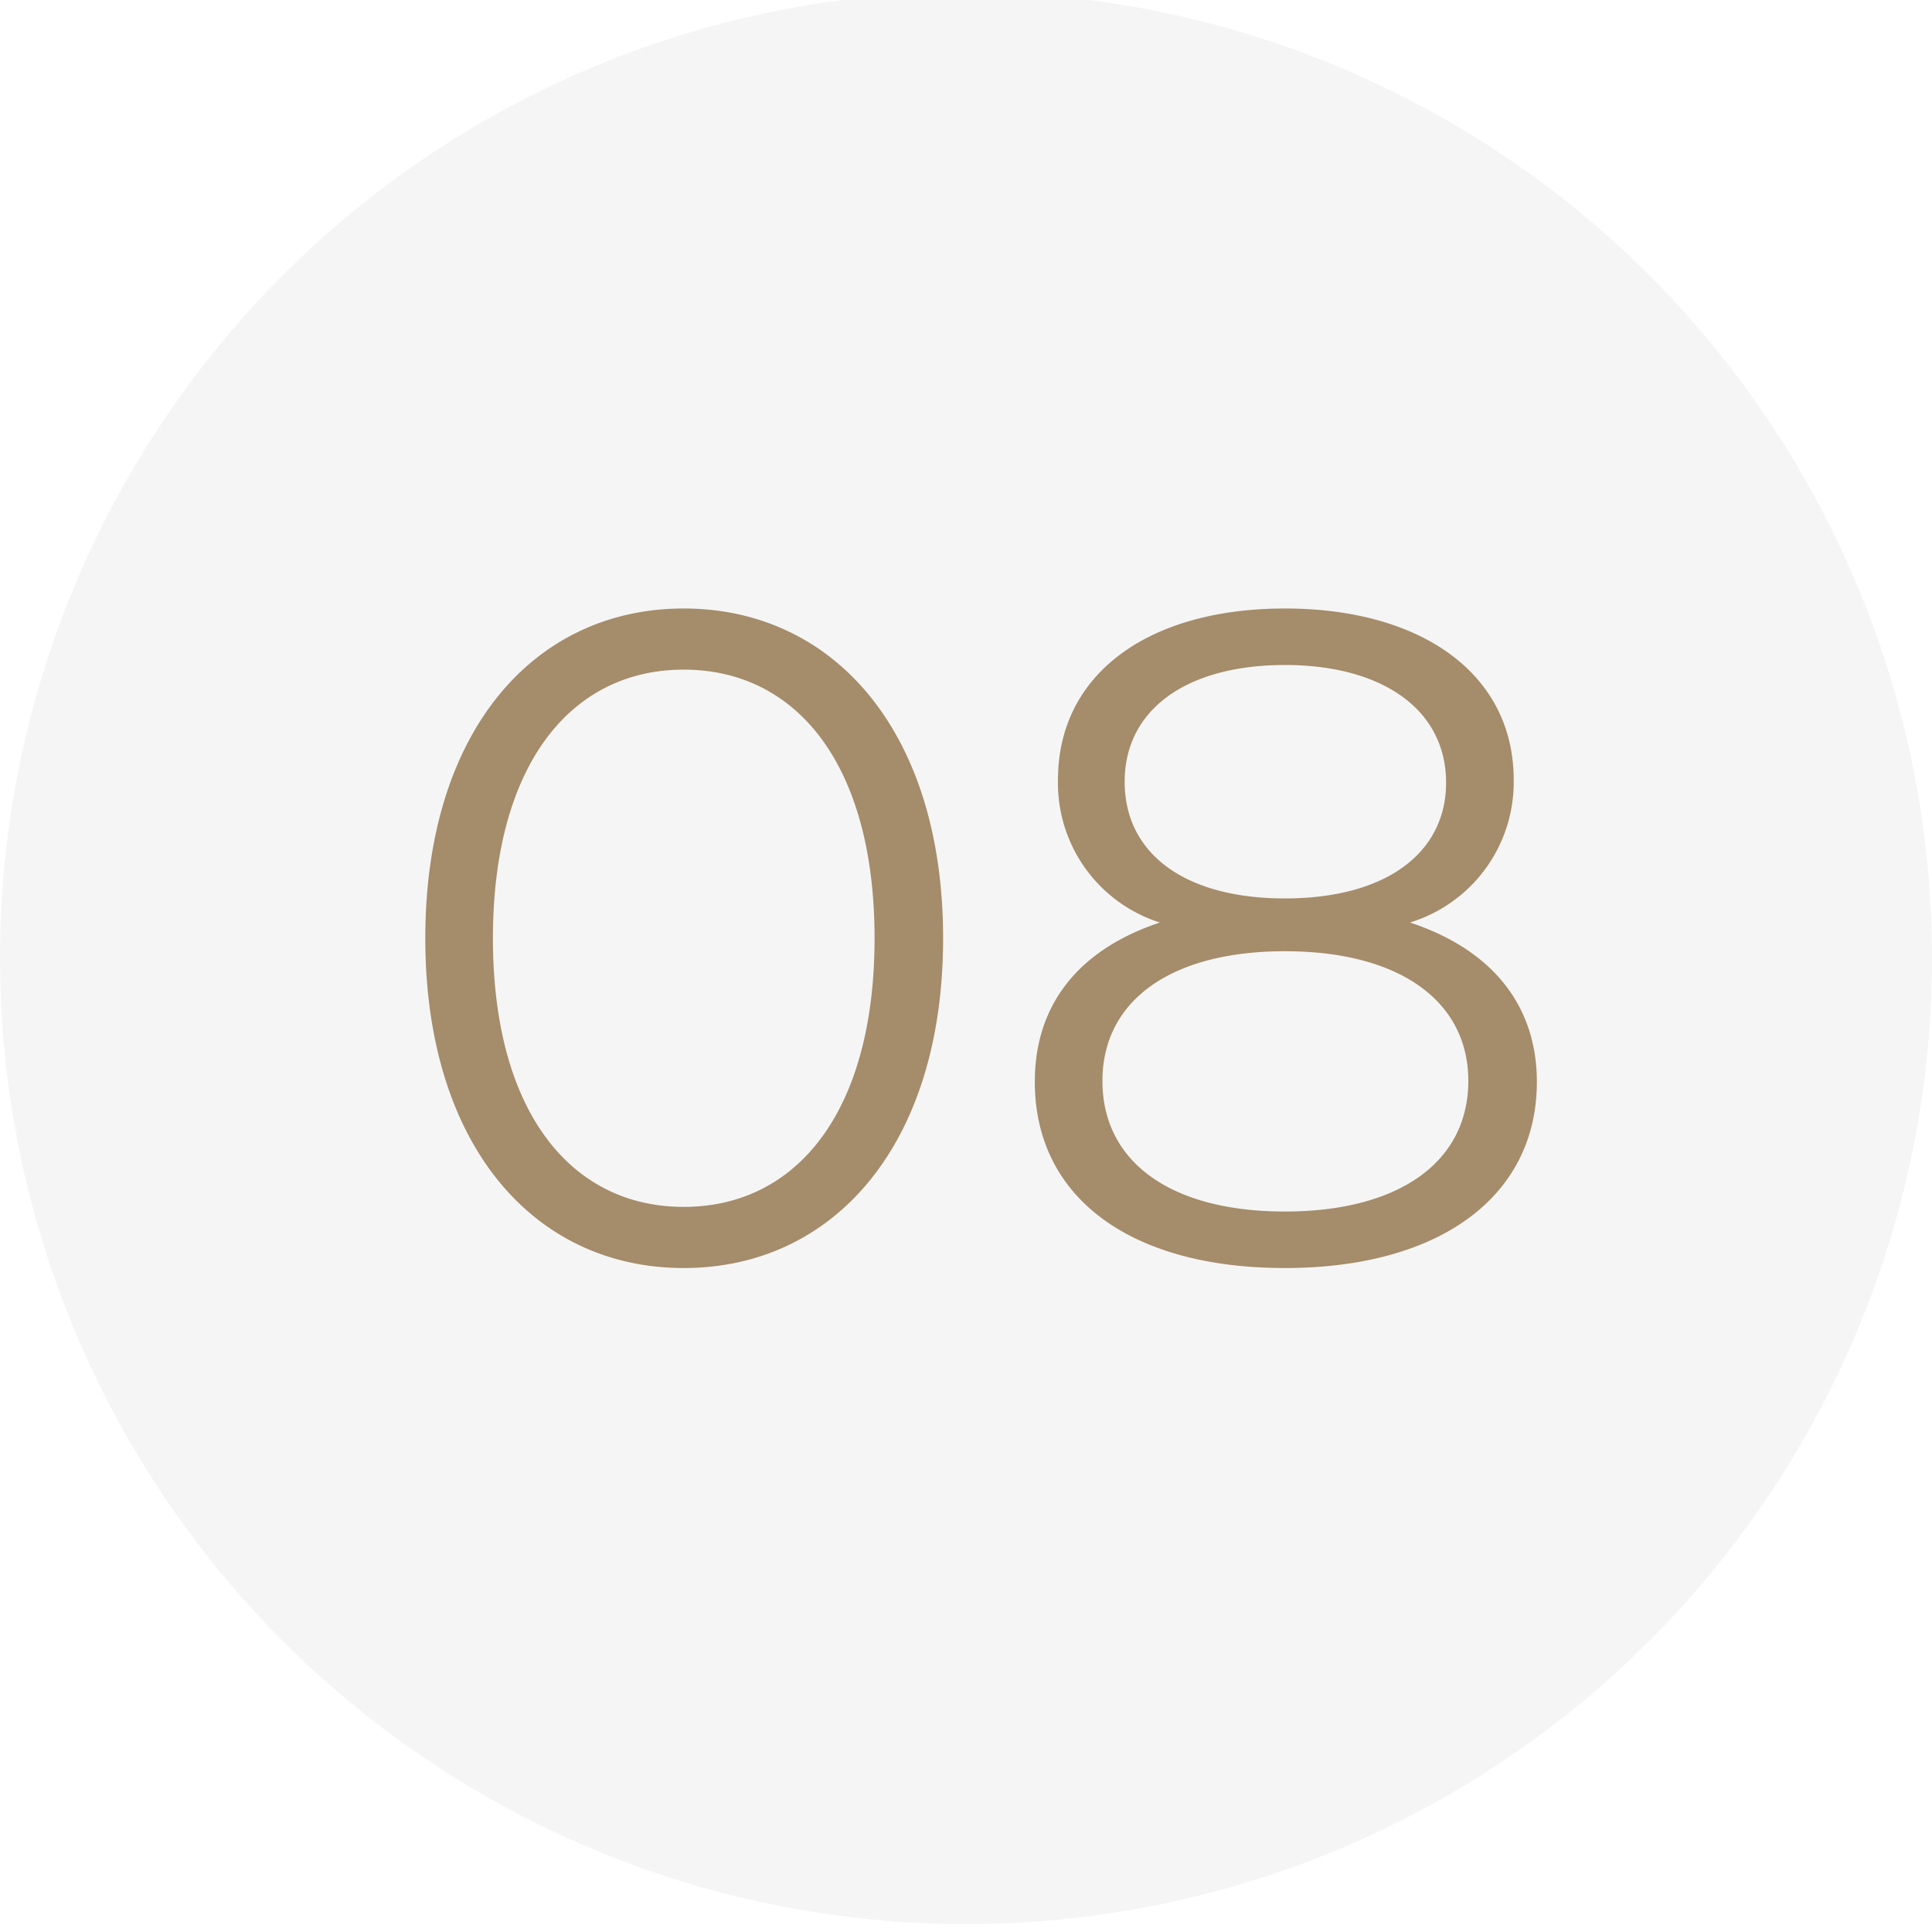
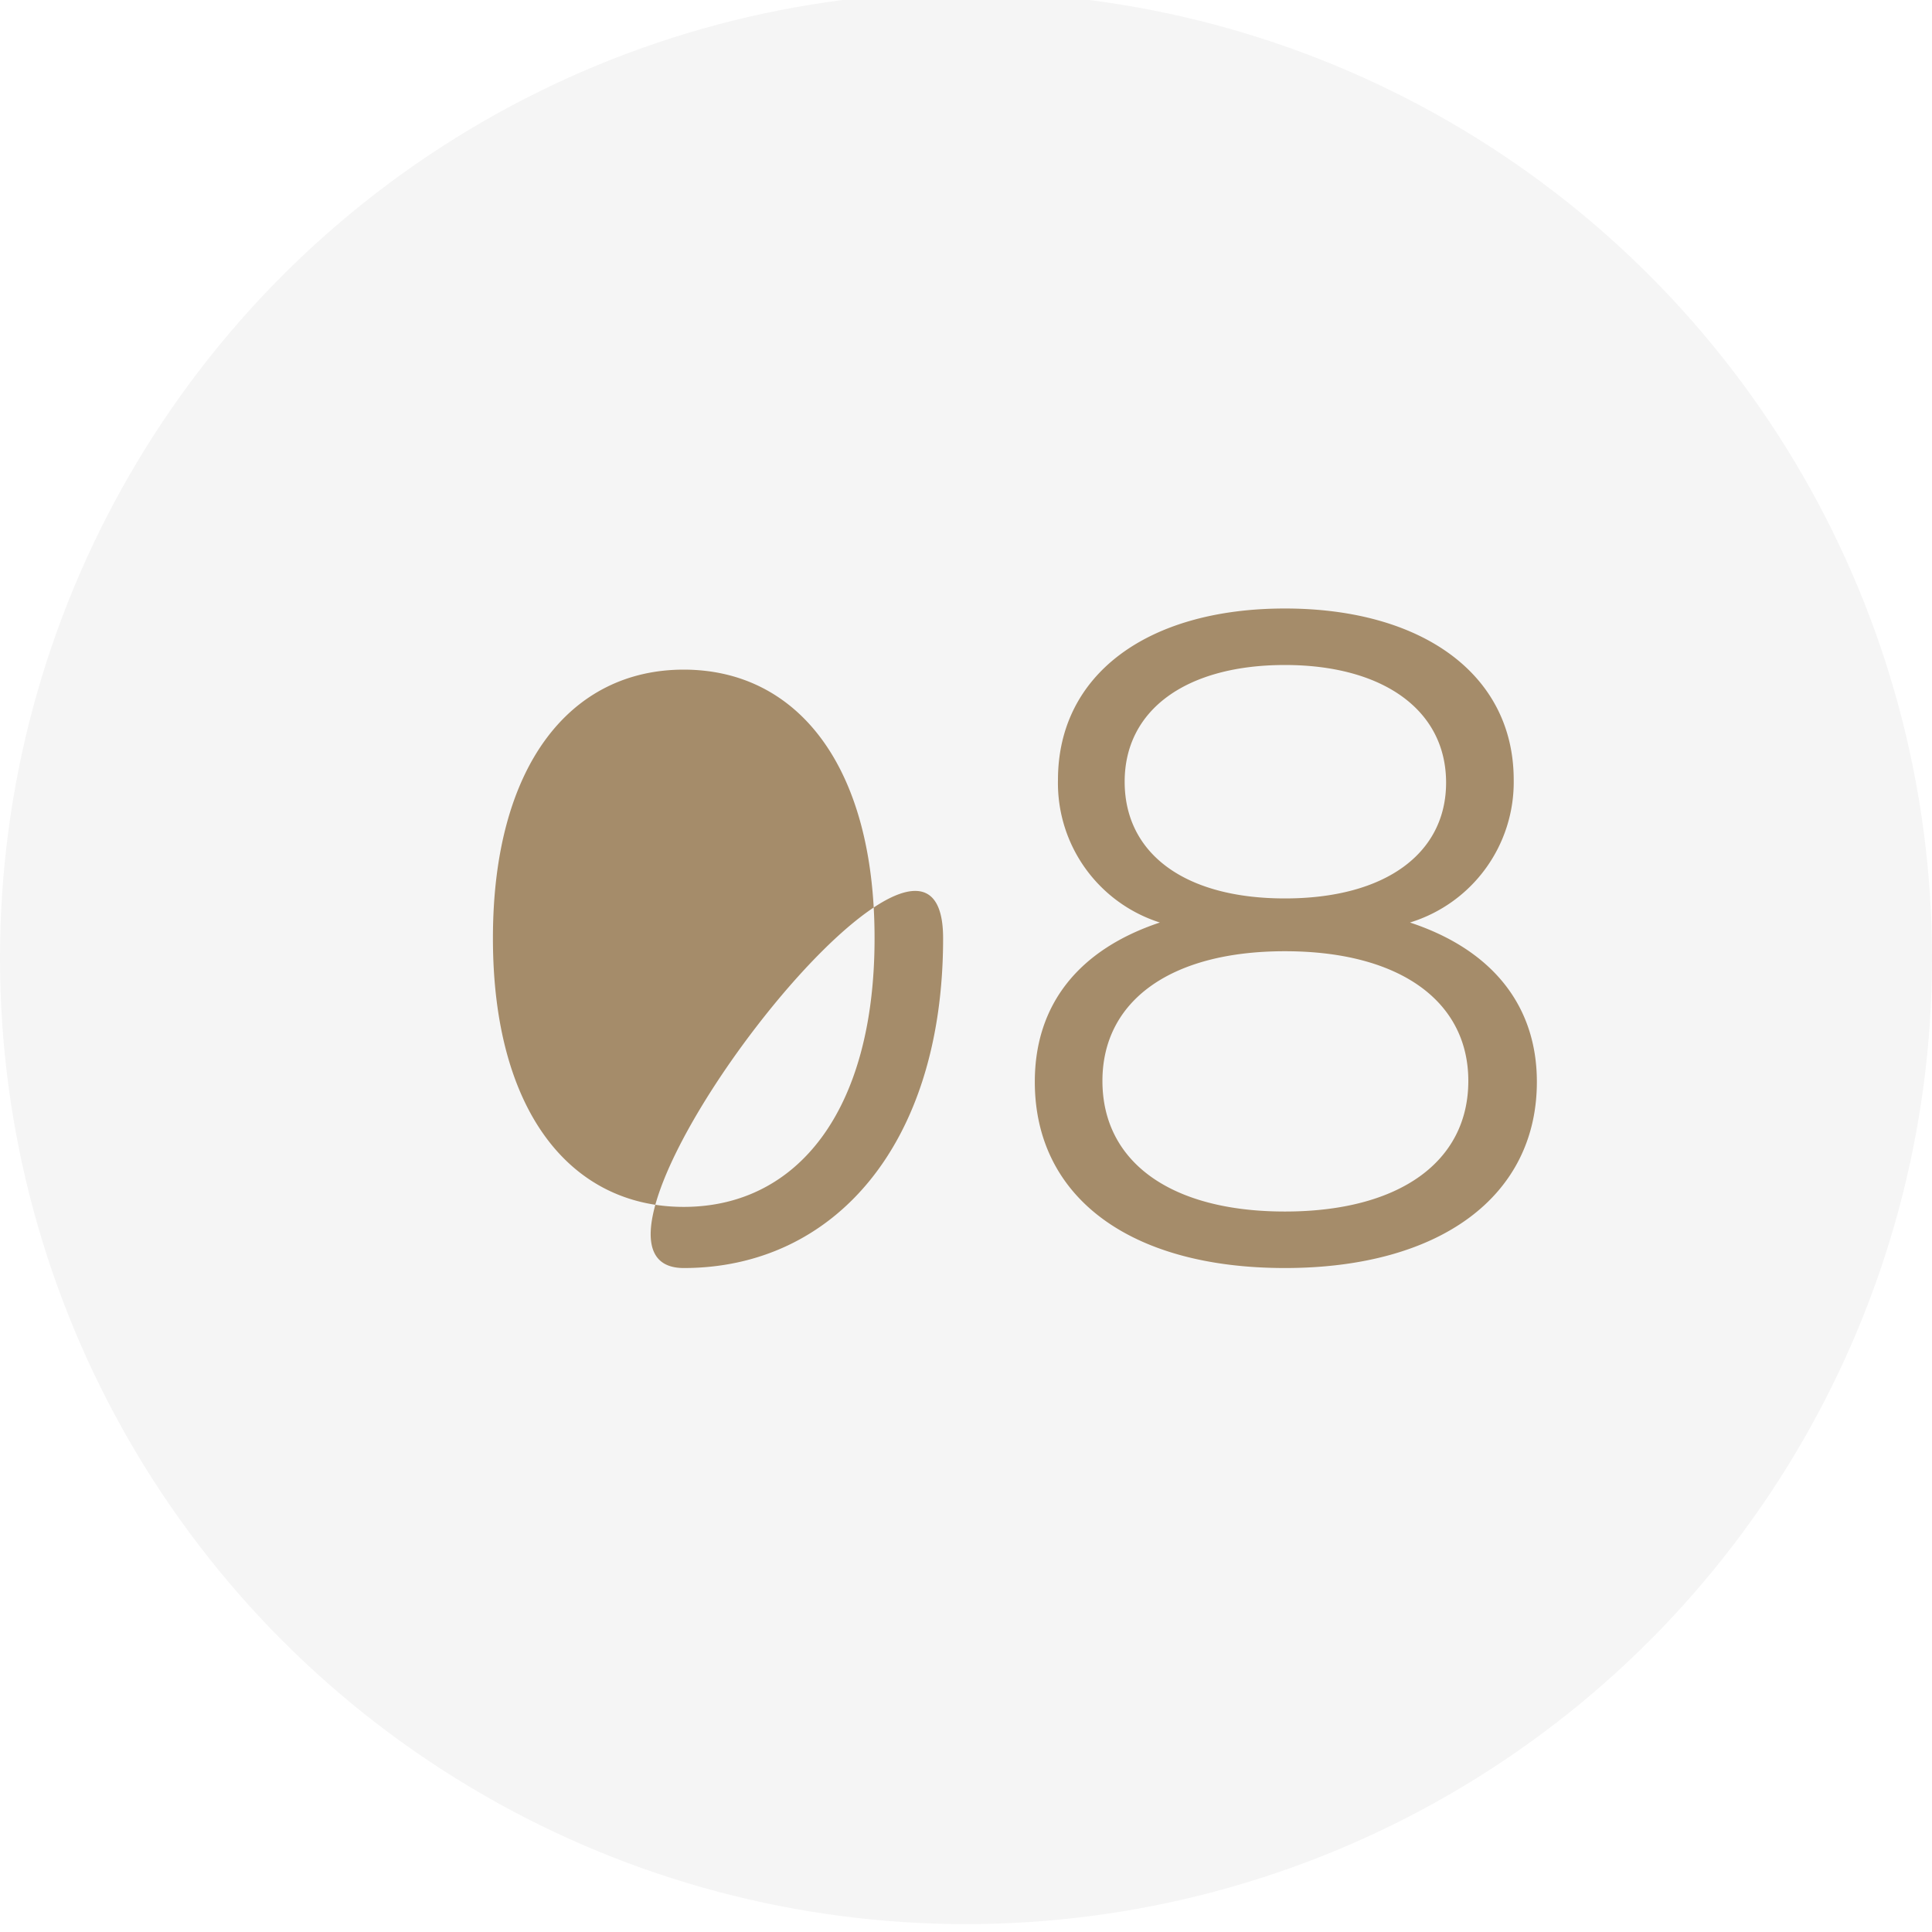
<svg xmlns="http://www.w3.org/2000/svg" width="73" height="73" viewBox="0 0 73 73">
  <defs />
  <g id="icone-8">
-     <rect width="73" height="73" fill="#fff" />
    <circle id="Ellipse_402" cx="36.5" cy="36.5" r="36.5" transform="translate(0 -0.298)" fill="#f5f5f5" />
-     <path id="Tracé_9883" d="M-11.165.21c5.67,0,9.8-4.655,9.8-12.46s-4.13-12.46-9.8-12.46-9.765,4.655-9.765,12.46S-16.835.21-11.165.21Zm0-2.31c-4.27,0-7.21-3.605-7.21-10.15s2.94-10.15,7.21-10.15,7.21,3.6,7.21,10.15S-6.895-2.1-11.165-2.1Zm27.44-10.745a5.548,5.548,0,0,0,3.92-5.39c0-3.99-3.465-6.475-8.645-6.475s-8.575,2.485-8.575,6.475a5.528,5.528,0,0,0,3.85,5.39C3.78-11.83,2.1-9.765,2.1-6.825,2.1-2.485,5.67.21,11.55.21c5.845,0,9.52-2.7,9.52-7.035C21.07-9.73,19.355-11.83,16.275-12.845Zm-10.78-5.32c0-2.73,2.345-4.41,6.055-4.41,3.675,0,6.09,1.68,6.09,4.445,0,2.66-2.275,4.375-6.09,4.375S5.495-15.47,5.495-18.165ZM11.55-1.925c-4.34,0-6.895-1.89-6.895-4.935,0-3.01,2.555-4.9,6.895-4.9s6.93,1.89,6.93,4.9C18.48-3.815,15.89-1.925,11.55-1.925Z" transform="translate(37 47.702)" fill="#a58c6a" />
+     <path id="Tracé_9883" d="M-11.165.21c5.67,0,9.8-4.655,9.8-12.46S-16.835.21-11.165.21Zm0-2.31c-4.27,0-7.21-3.605-7.21-10.15s2.94-10.15,7.21-10.15,7.21,3.6,7.21,10.15S-6.895-2.1-11.165-2.1Zm27.44-10.745a5.548,5.548,0,0,0,3.92-5.39c0-3.99-3.465-6.475-8.645-6.475s-8.575,2.485-8.575,6.475a5.528,5.528,0,0,0,3.85,5.39C3.78-11.83,2.1-9.765,2.1-6.825,2.1-2.485,5.67.21,11.55.21c5.845,0,9.52-2.7,9.52-7.035C21.07-9.73,19.355-11.83,16.275-12.845Zm-10.78-5.32c0-2.73,2.345-4.41,6.055-4.41,3.675,0,6.09,1.68,6.09,4.445,0,2.66-2.275,4.375-6.09,4.375S5.495-15.47,5.495-18.165ZM11.55-1.925c-4.34,0-6.895-1.89-6.895-4.935,0-3.01,2.555-4.9,6.895-4.9s6.93,1.89,6.93,4.9C18.48-3.815,15.89-1.925,11.55-1.925Z" transform="translate(37 47.702)" fill="#a58c6a" />
  </g>
</svg>